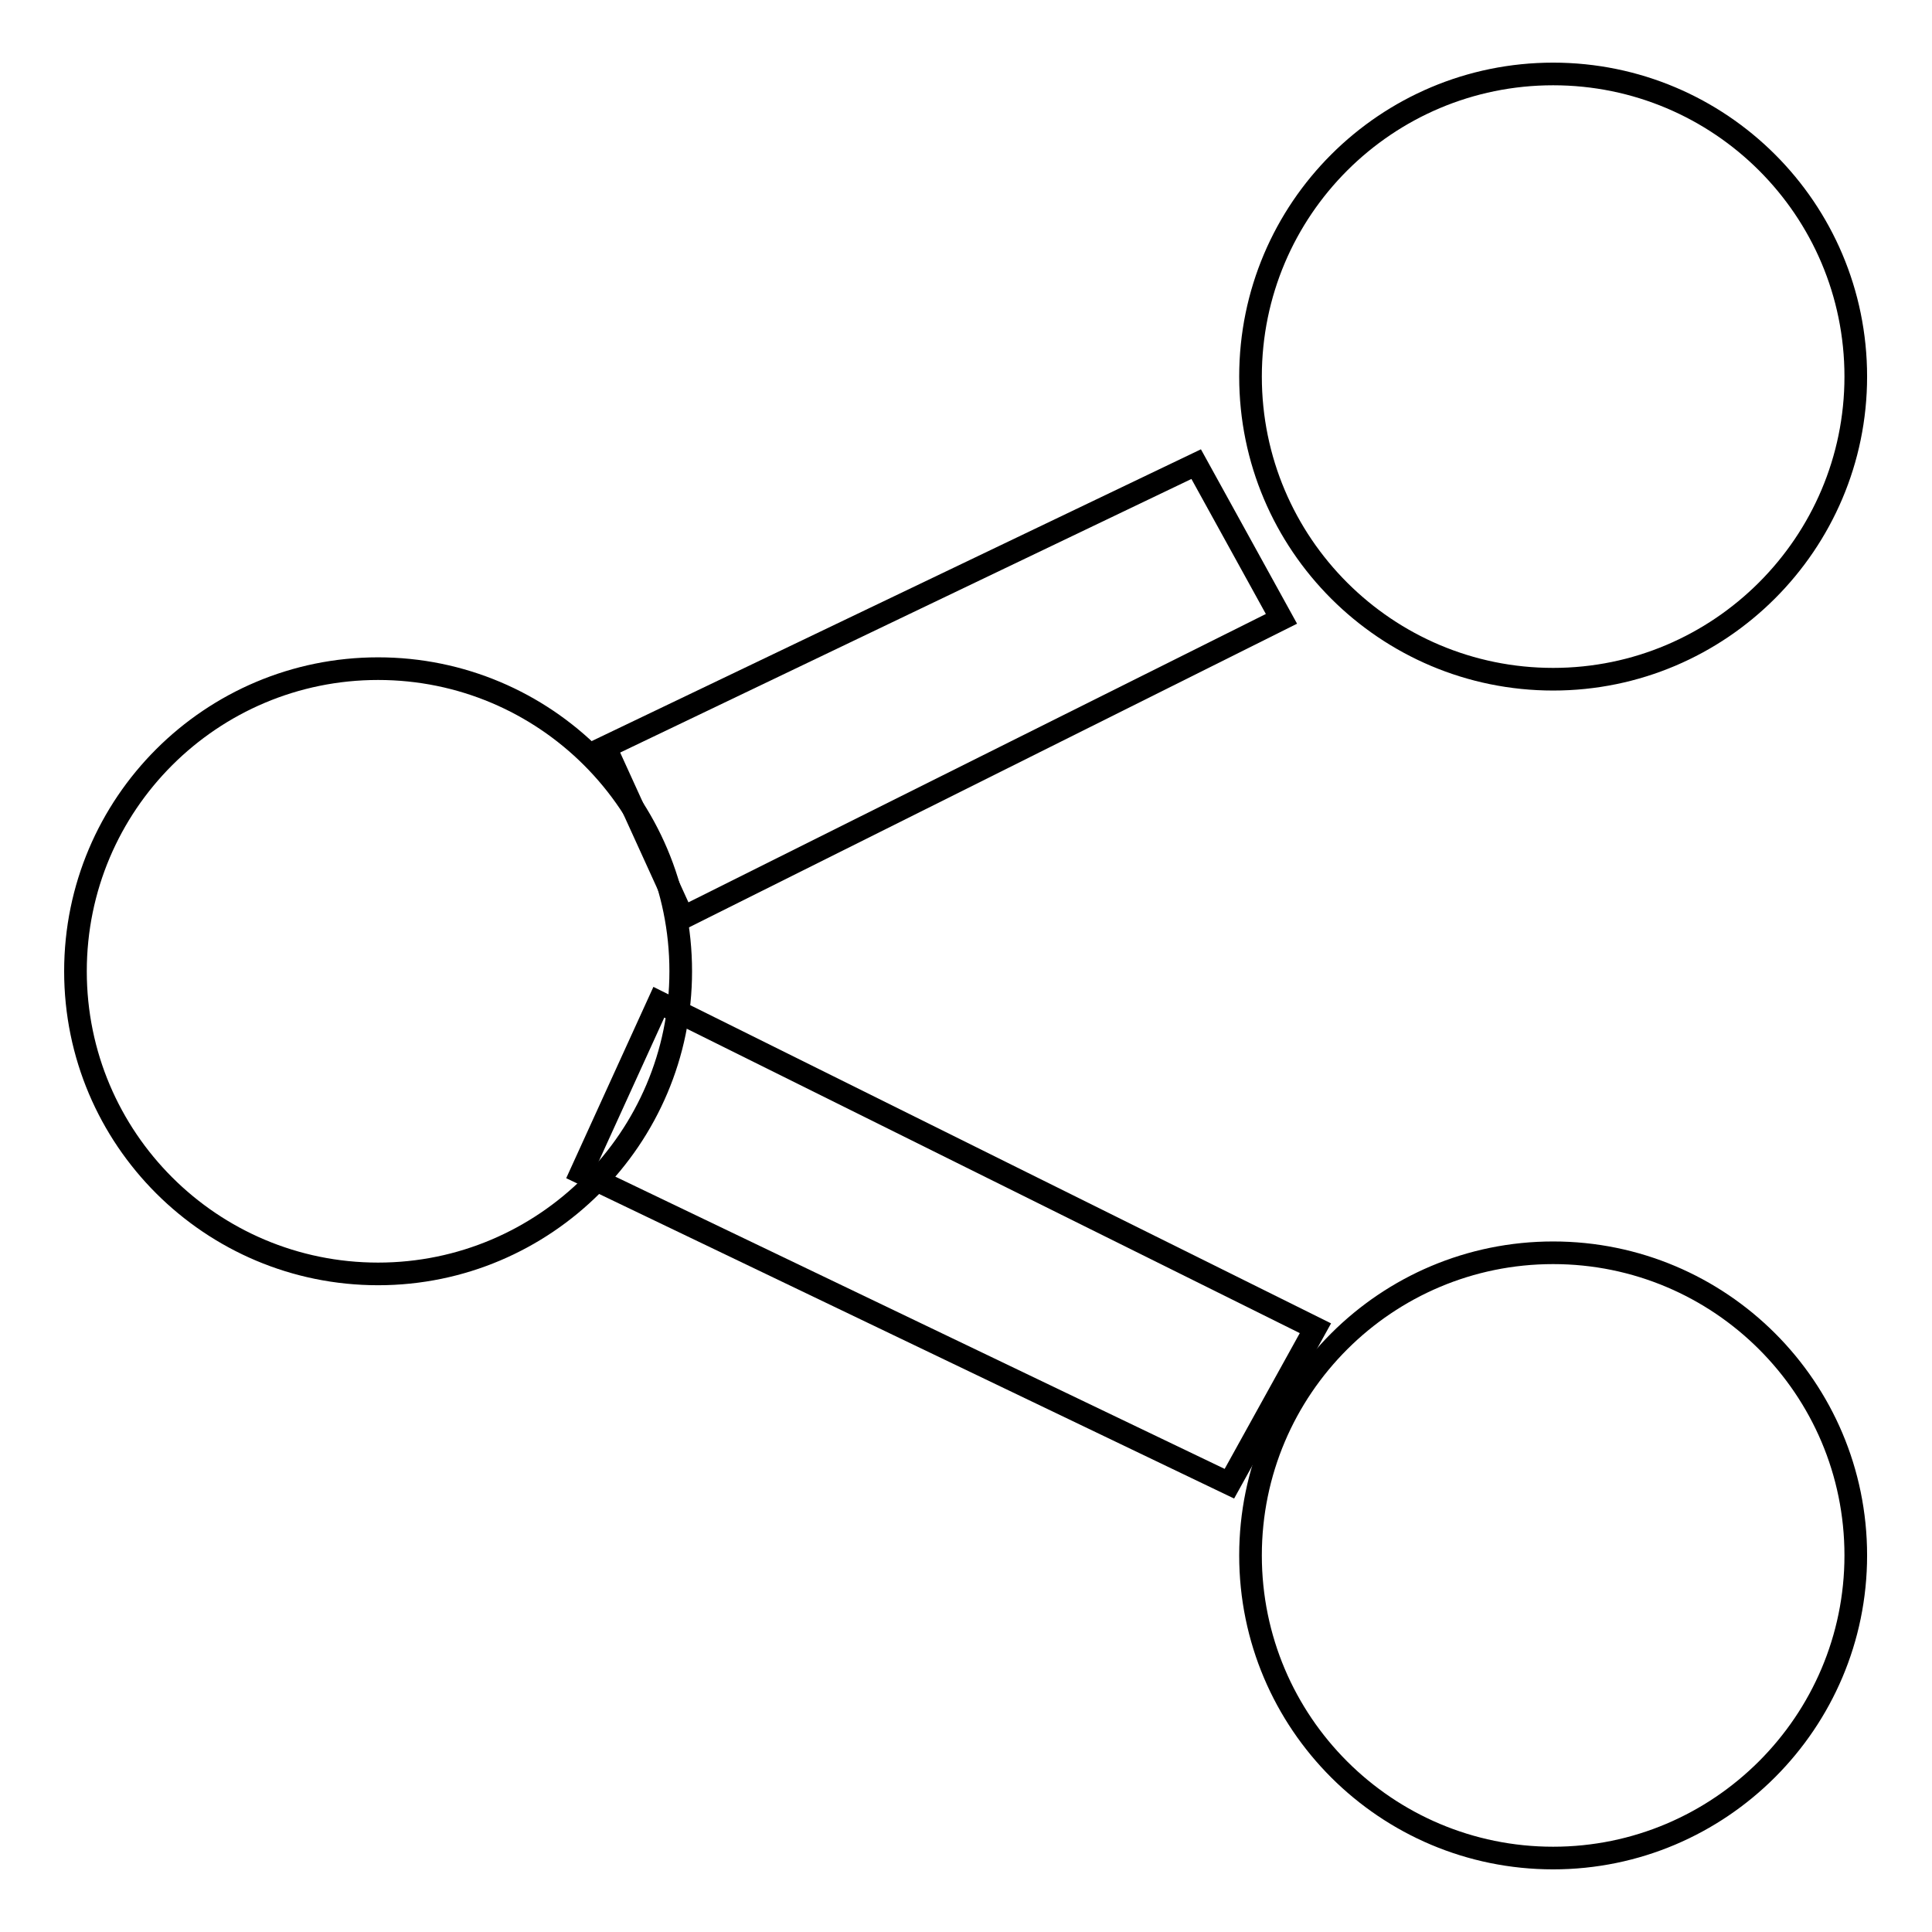
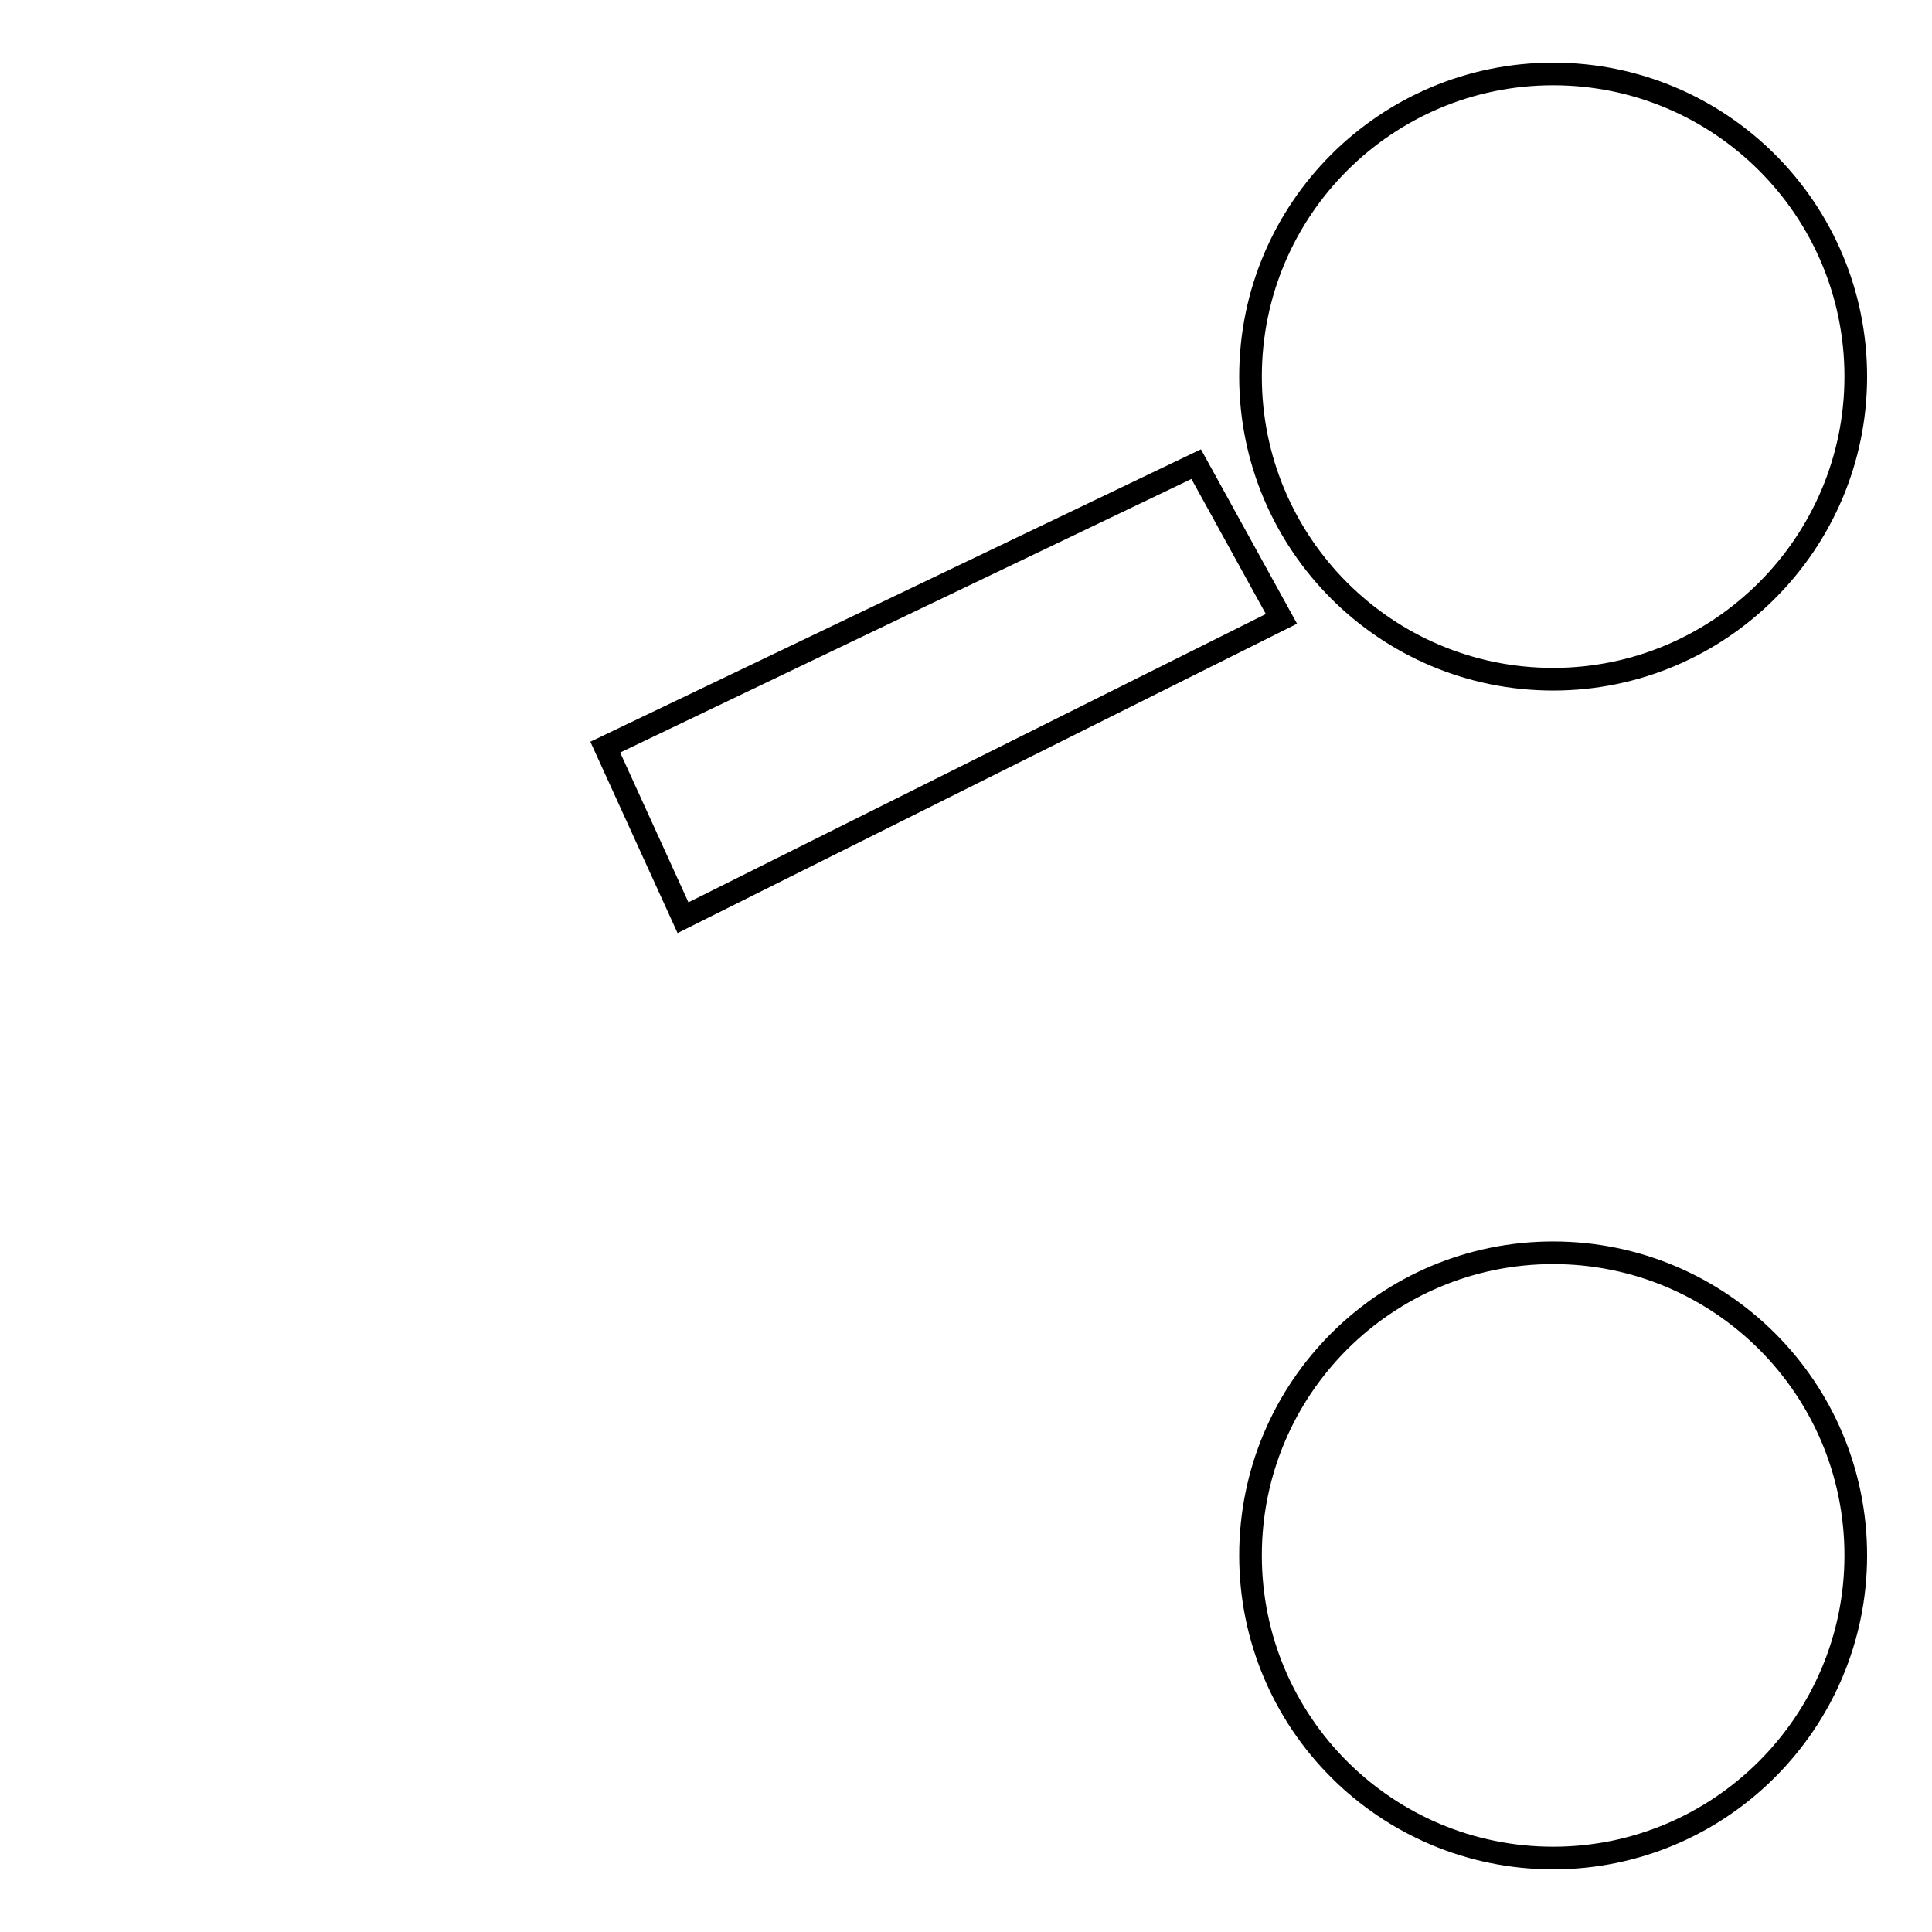
<svg xmlns="http://www.w3.org/2000/svg" version="1.1" x="0px" y="0px" viewBox="0 0 256 256" enable-background="new 0 0 256 256" xml:space="preserve">
  <g>
    <g>
-       <path stroke-width="3" fill-opacity="0" stroke="#000000" d="M10,128.7c0,22.2,18,40.1,40.1,40.1s40.1-18,40.1-40.1c0-22.2-18-40.1-40.1-40.1S10,106.5,10,128.7L10,128.7z" />
      <path stroke-width="3" fill-opacity="0" stroke="#000000" d="M165.7,49.9c0,22.2,18,40.1,40.1,40.1s40.1-18,40.1-40.1c0-22.2-18-40.1-40.1-40.1S165.7,27.7,165.7,49.9z" />
      <path stroke-width="3" fill-opacity="0" stroke="#000000" d="M165.7,206.1c0,22.2,18,40.1,40.1,40.1s40.1-18,40.1-40.1c0-22.2-18-40.1-40.1-40.1S165.7,183.9,165.7,206.1z" />
-       <path stroke-width="3" fill-opacity="0" stroke="#000000" d="M162.9,196.6l-85.9-41.2l10.3-22.6l87,43.2L162.9,196.6z" />
      <path stroke-width="3" fill-opacity="0" stroke="#000000" d="M158.5,61.5L80.2,99l10.3,22.6L169.8,82L158.5,61.5z" />
    </g>
  </g>
</svg>